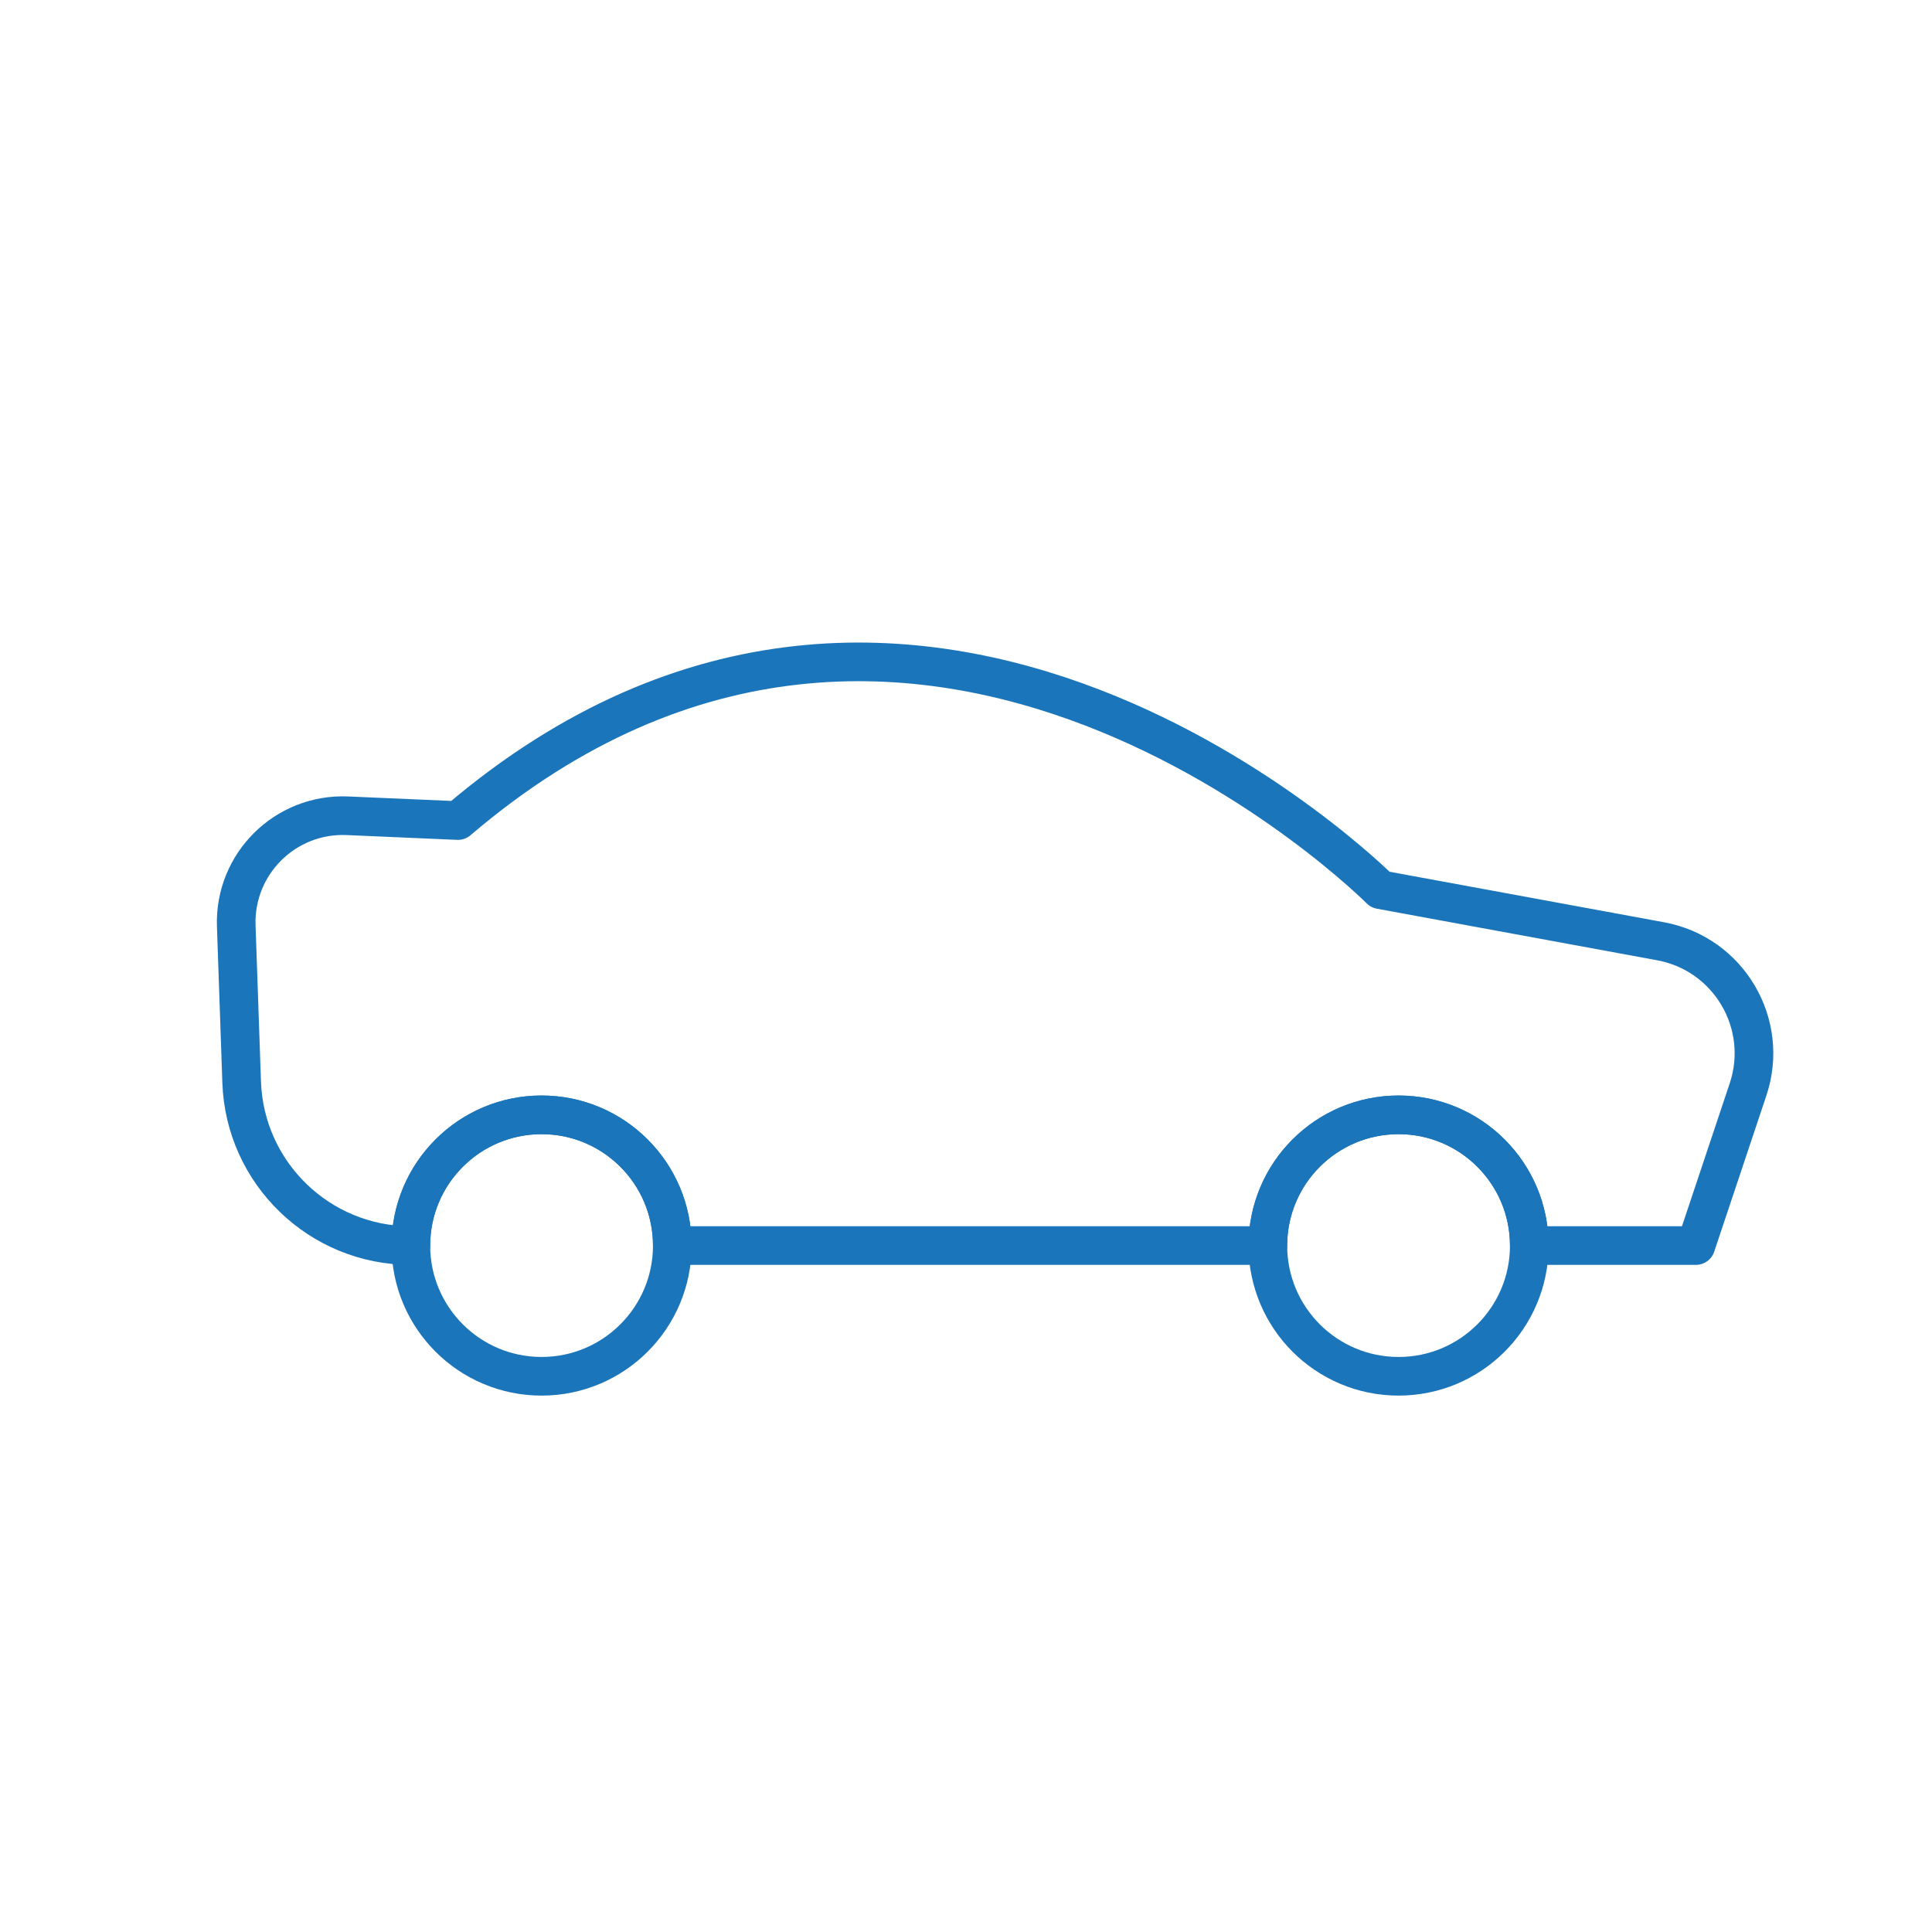
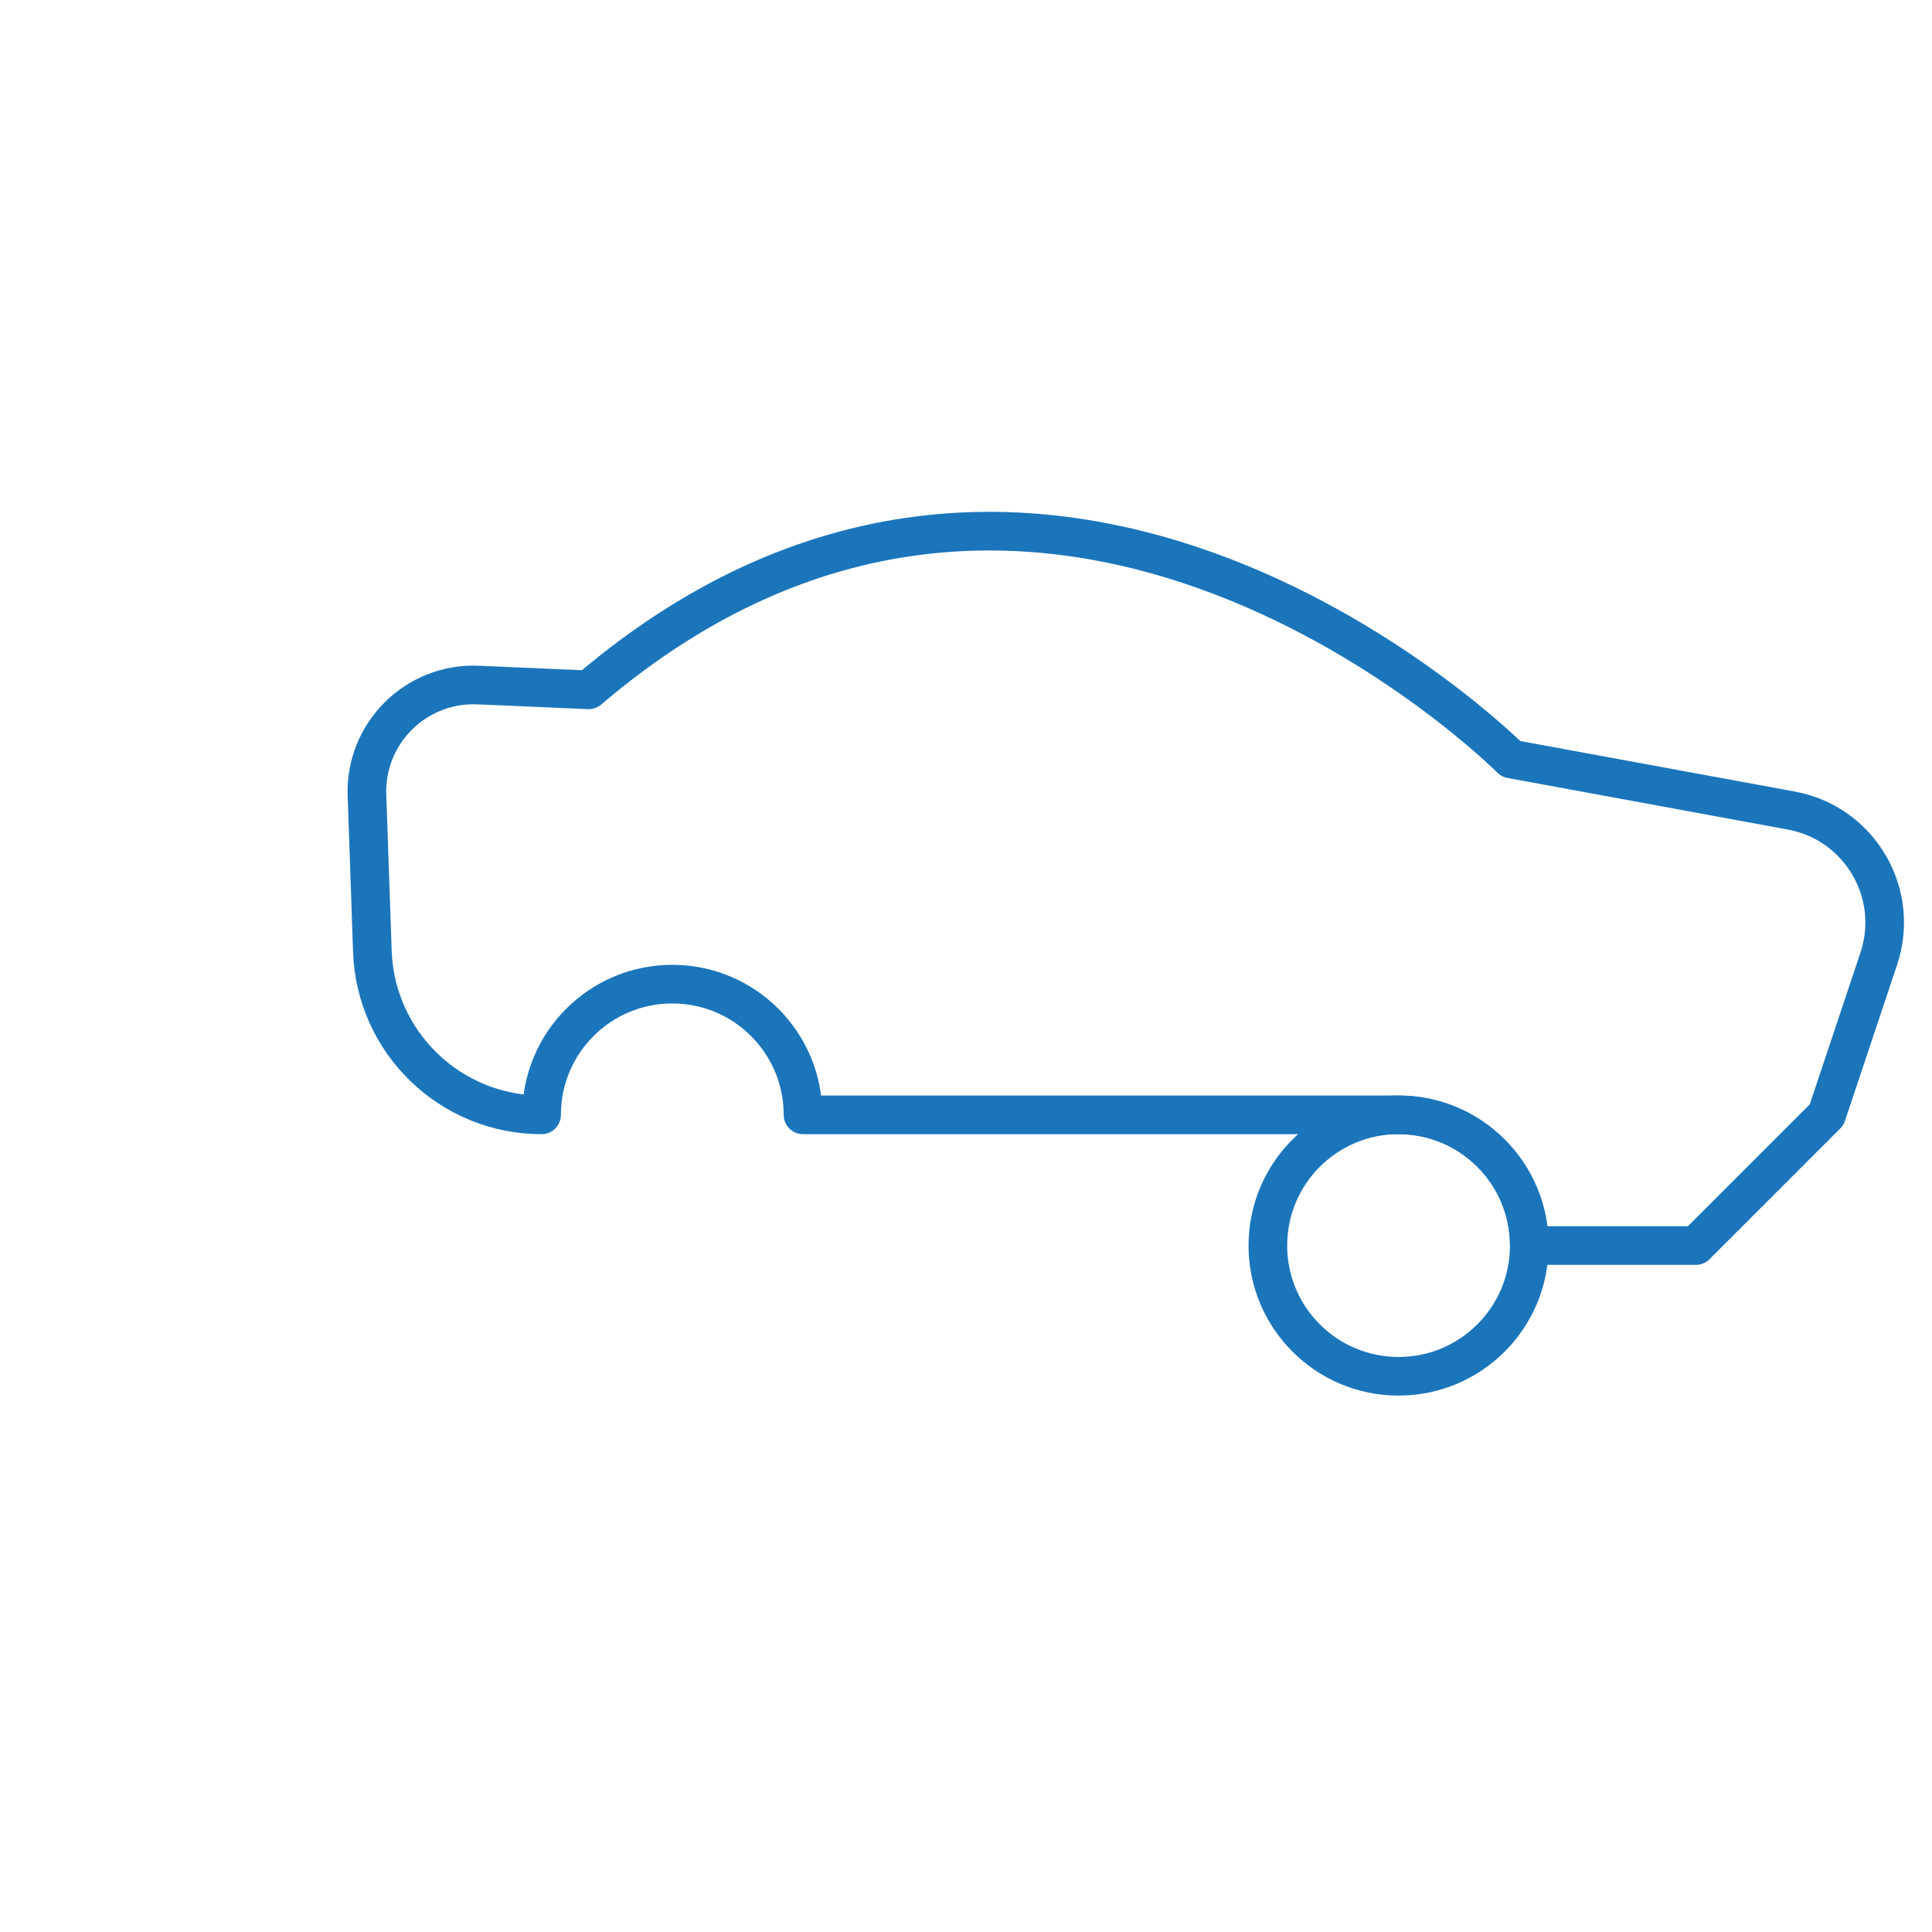
<svg xmlns="http://www.w3.org/2000/svg" id="Layer_1" data-name="Layer 1" viewBox="0 0 500 500">
  <defs>
    <style>
      .cls-1 {
        fill: none;
        stroke: #1b75bb;
        stroke-linecap: round;
        stroke-linejoin: round;
        stroke-width: 10px;
      }
    </style>
  </defs>
-   <path class="cls-1" d="M438.89,322.35h-43.11c0-18.72-15.19-33.83-33.83-33.83s-33.83,15.11-33.83,33.83h-154.13c0-18.72-15.19-33.83-33.83-33.83s-33.83,15.11-33.83,33.83h0c-23.61,0-42.97-18.71-43.79-42.3l-1.4-40.41c-.56-16.07,12.7-29.21,28.77-28.52l28.6,1.24c119.41-101.88,238.71,17.89,238.71,17.89l72.54,13.35c17.63,3.24,28.32,21.34,22.63,38.35l-13.5,40.4Z" />
-   <circle class="cls-1" cx="140.16" cy="322.35" r="33.83" />
+   <path class="cls-1" d="M438.89,322.35h-43.11c0-18.72-15.19-33.83-33.83-33.83h-154.13c0-18.72-15.19-33.83-33.83-33.83s-33.83,15.11-33.83,33.83h0c-23.61,0-42.97-18.71-43.79-42.3l-1.4-40.41c-.56-16.07,12.7-29.21,28.77-28.52l28.6,1.24c119.41-101.88,238.71,17.89,238.71,17.89l72.54,13.35c17.63,3.24,28.32,21.34,22.63,38.35l-13.5,40.4Z" />
  <circle class="cls-1" cx="361.95" cy="322.35" r="33.83" />
</svg>